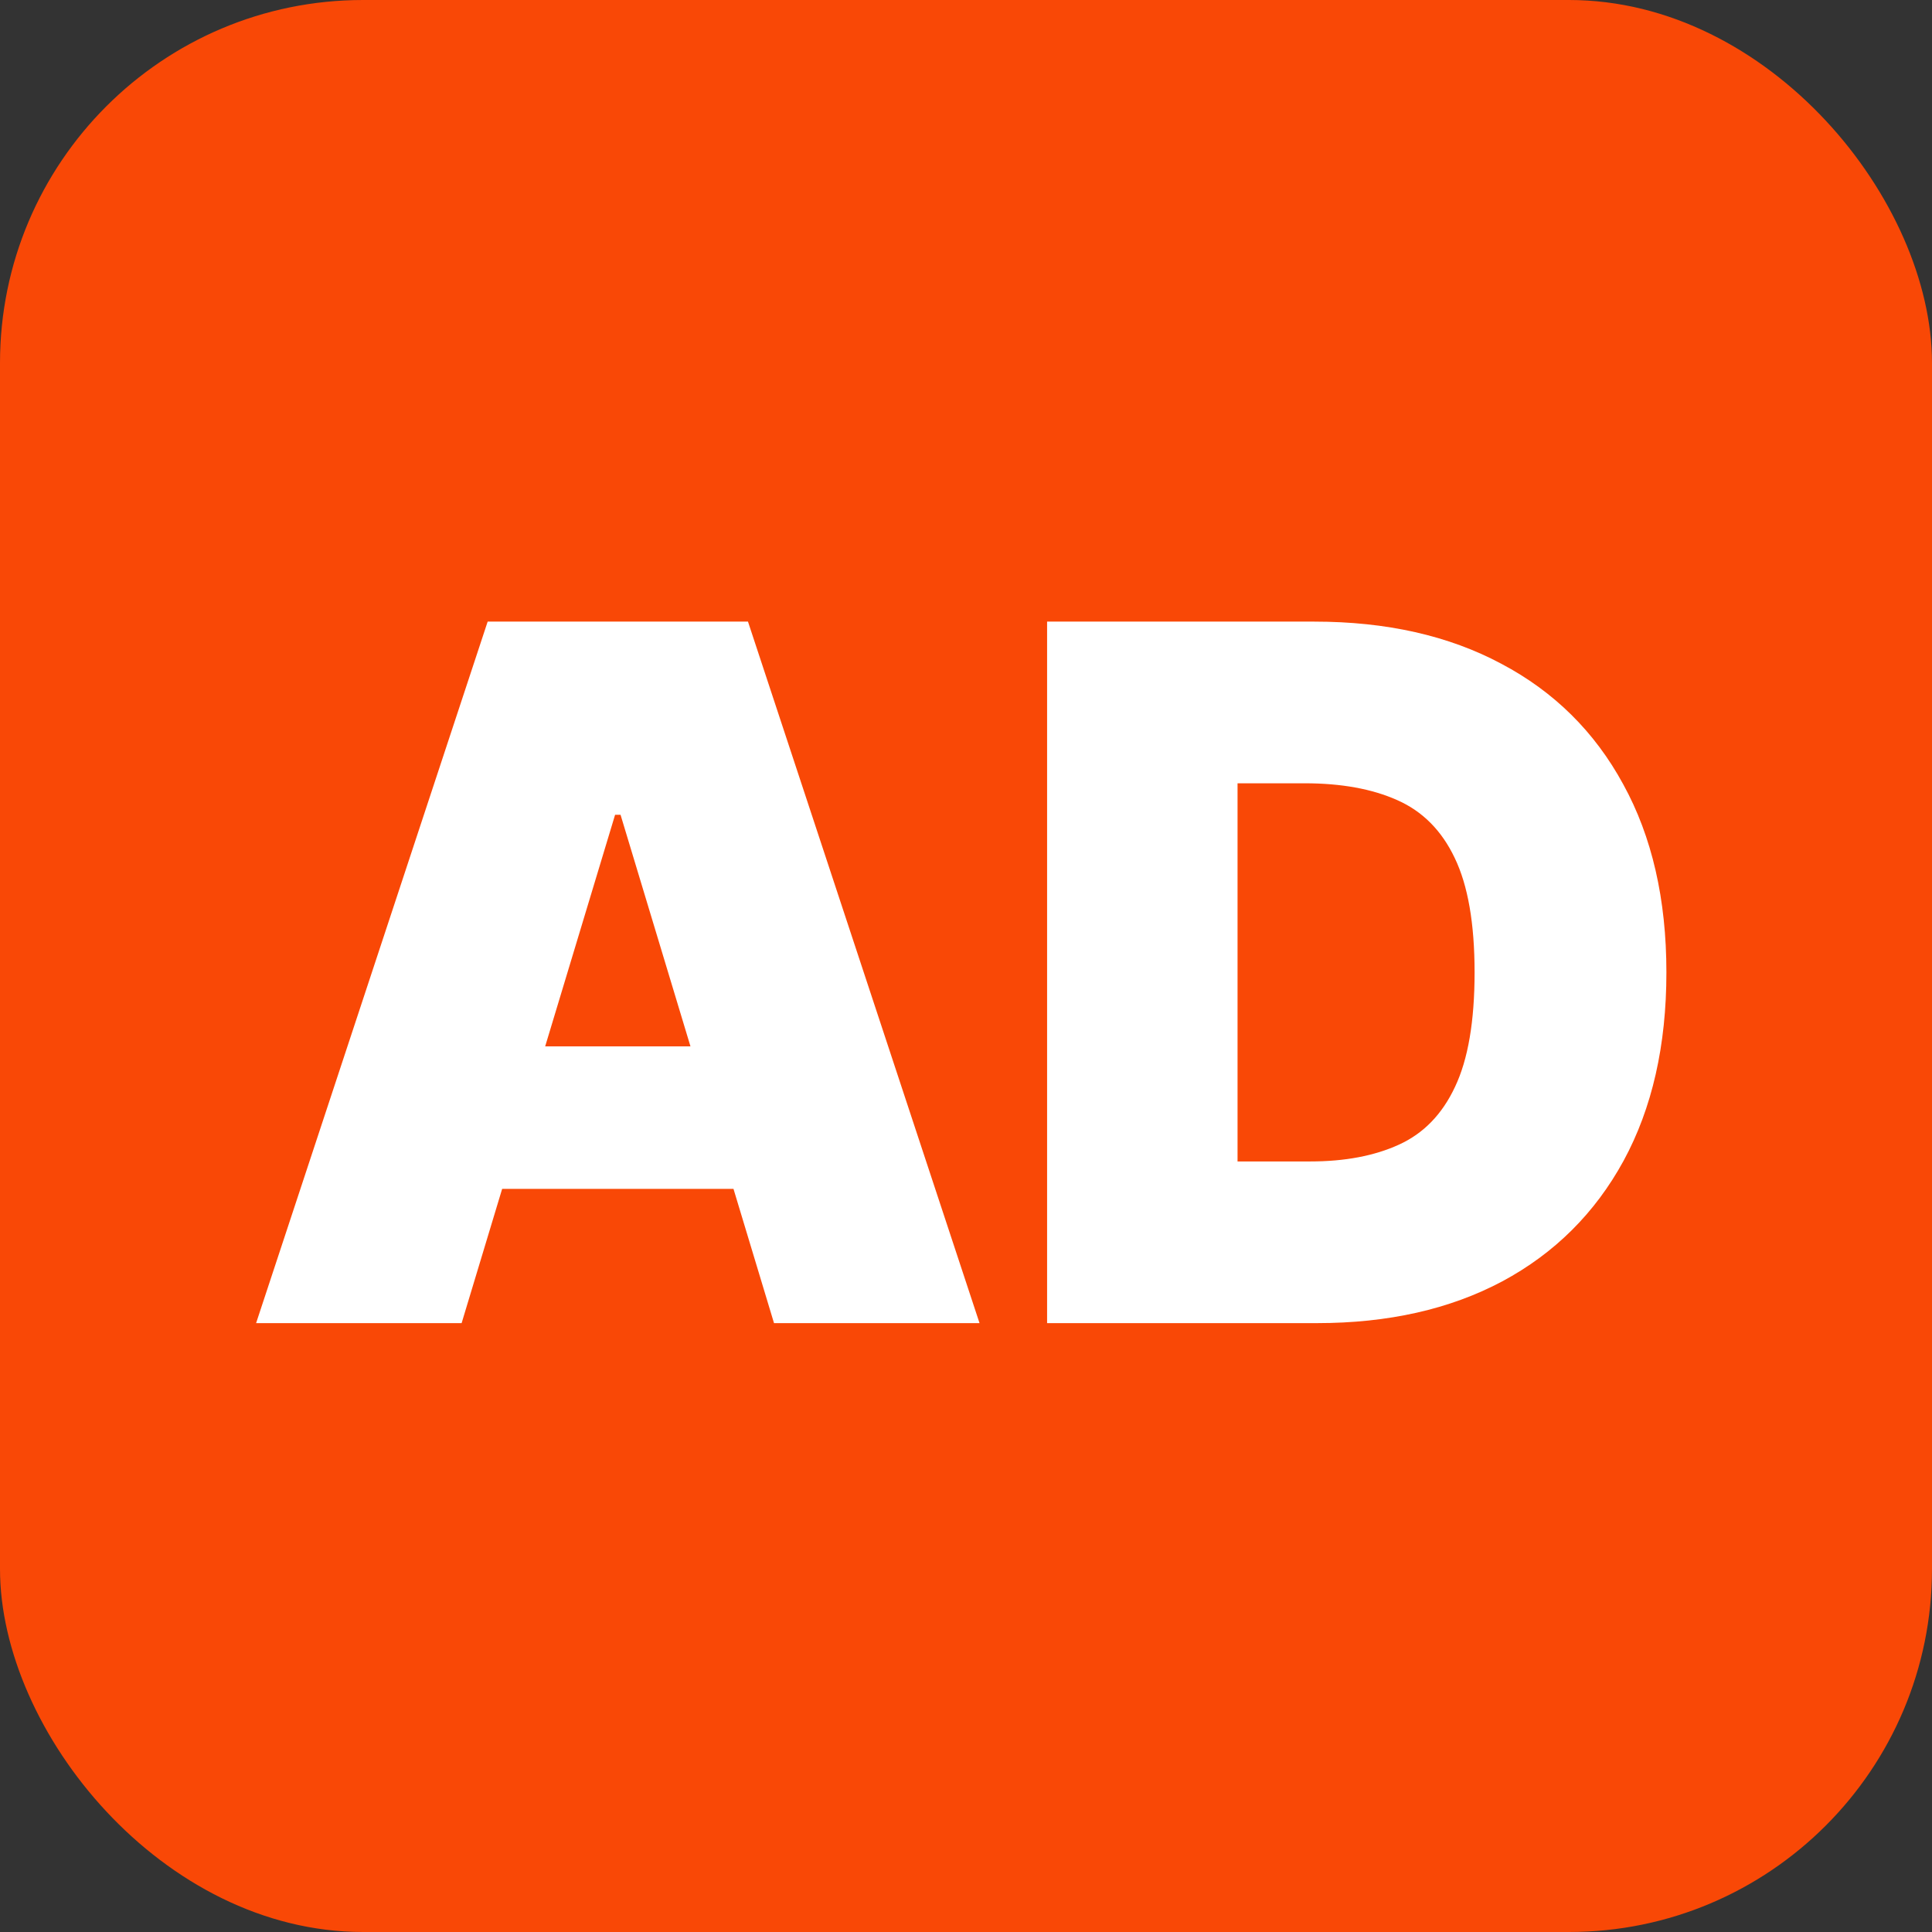
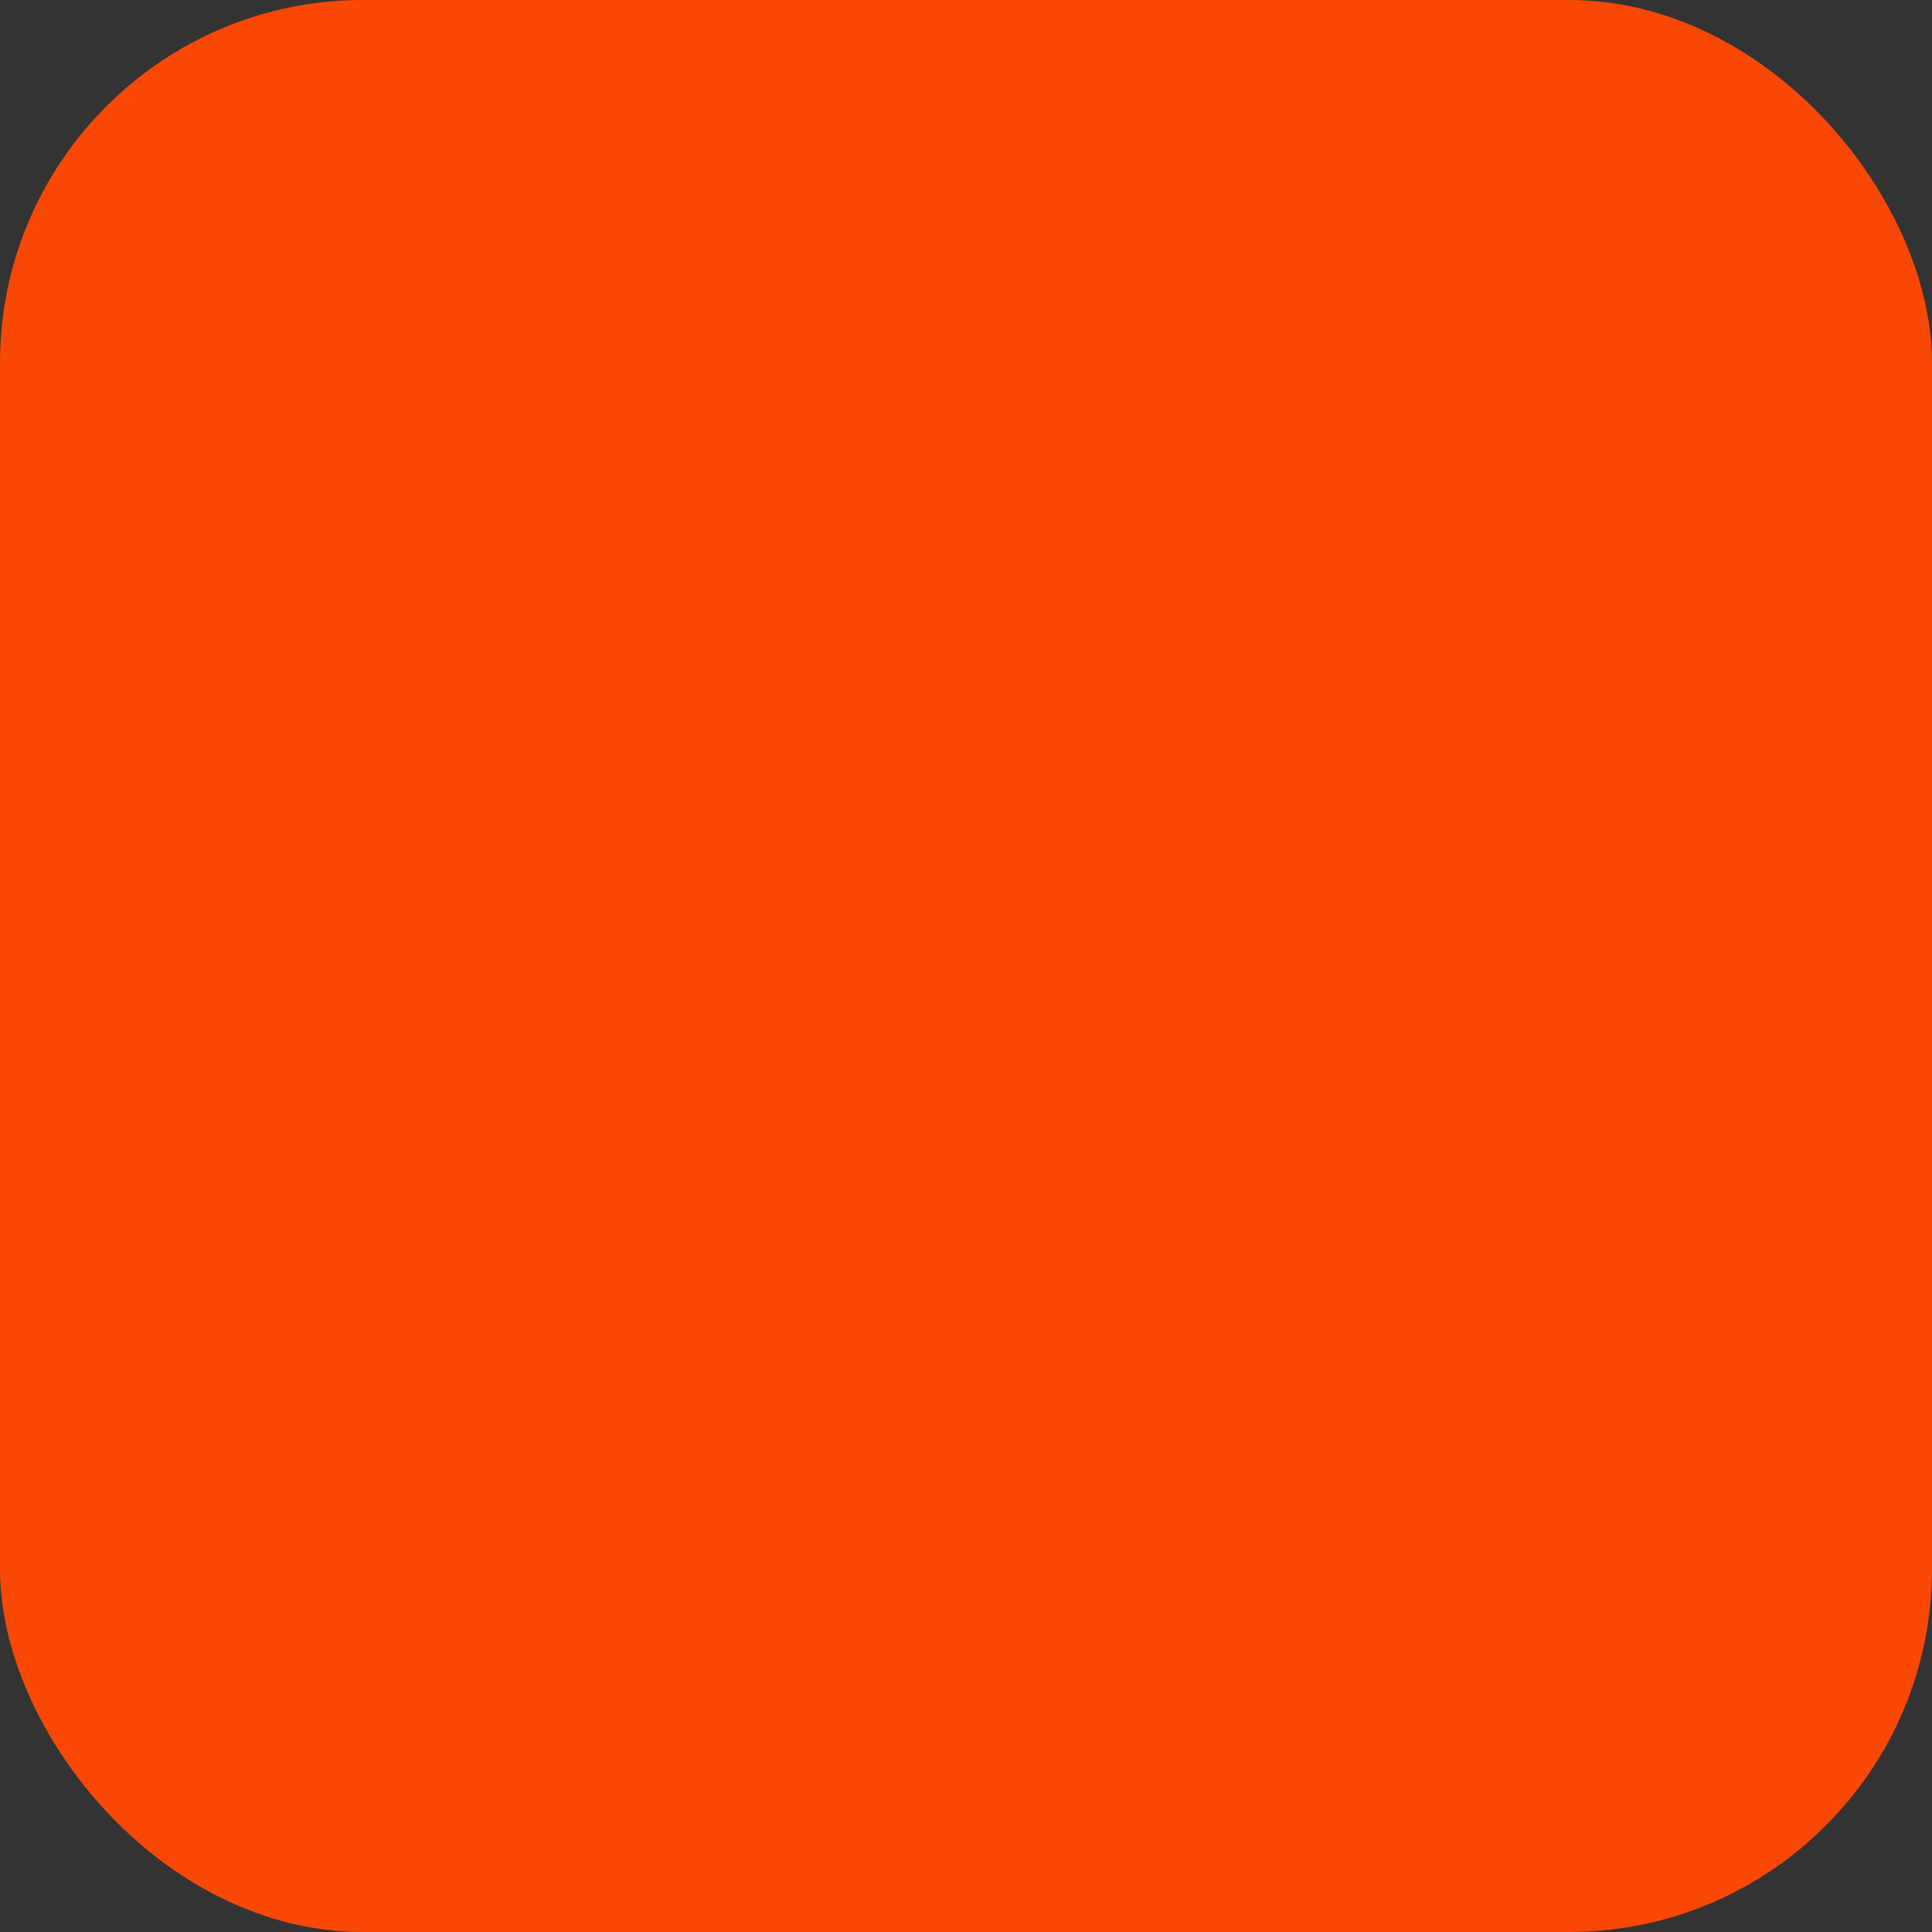
<svg xmlns="http://www.w3.org/2000/svg" width="165" height="165" viewBox="0 0 165 165" fill="none">
  <rect x="0" y="0" width="165" height="165" fill="#333333" stroke="none" />
  <rect width="165" height="165" rx="31" fill="#F94806" />
-   <path d="M39.424 113H21.872L41.648 53.088H63.88L83.656 113H66.104L52.998 69.588H52.53L39.424 113ZM36.148 89.363H69.146V101.533H36.148V89.363ZM112.478 113H89.426V53.088H112.244C118.407 53.088 123.731 54.288 128.217 56.687C132.722 59.066 136.193 62.498 138.631 66.984C141.088 71.45 142.317 76.803 142.317 83.044C142.317 89.285 141.098 94.648 138.66 99.134C136.222 103.6 132.771 107.032 128.304 109.431C123.838 111.81 118.563 113 112.478 113ZM105.691 99.192H111.893C114.858 99.192 117.383 98.714 119.47 97.759C121.576 96.803 123.175 95.155 124.267 92.815C125.379 90.475 125.935 87.218 125.935 83.044C125.935 78.871 125.369 75.614 124.238 73.273C123.127 70.933 121.488 69.285 119.324 68.33C117.178 67.374 114.545 66.896 111.425 66.896H105.691V99.192Z" fill="white" />
</svg>